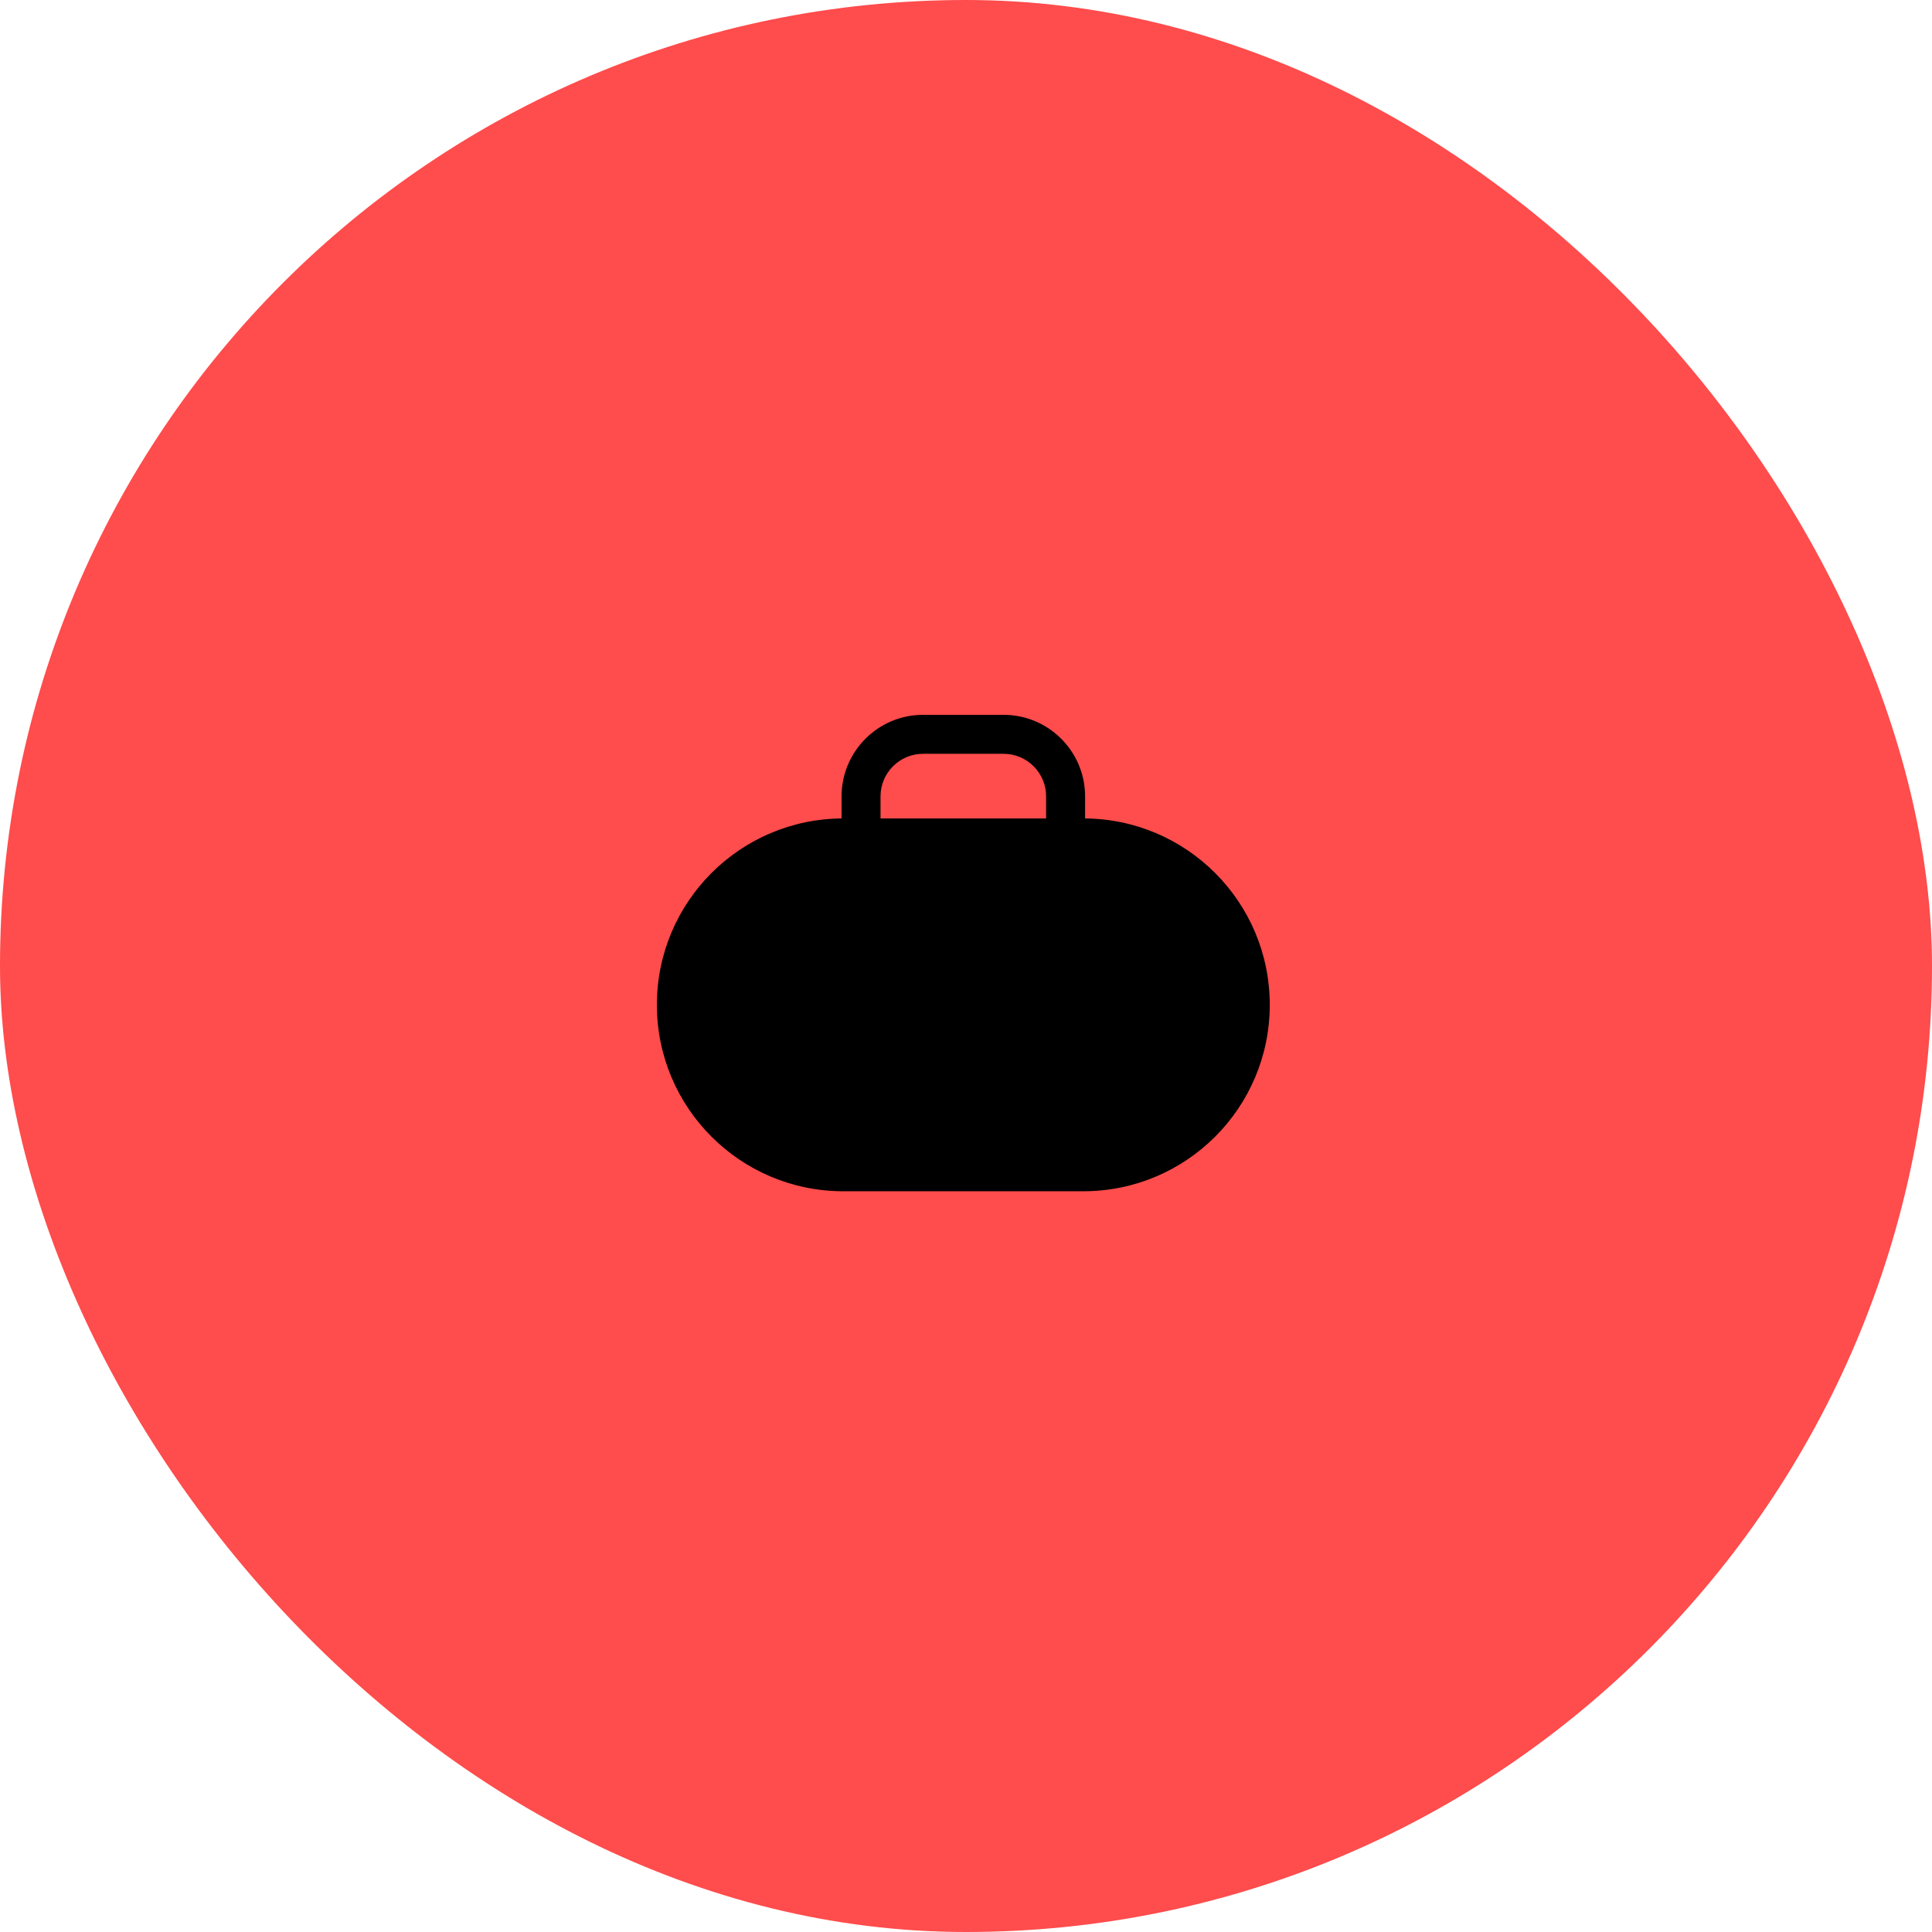
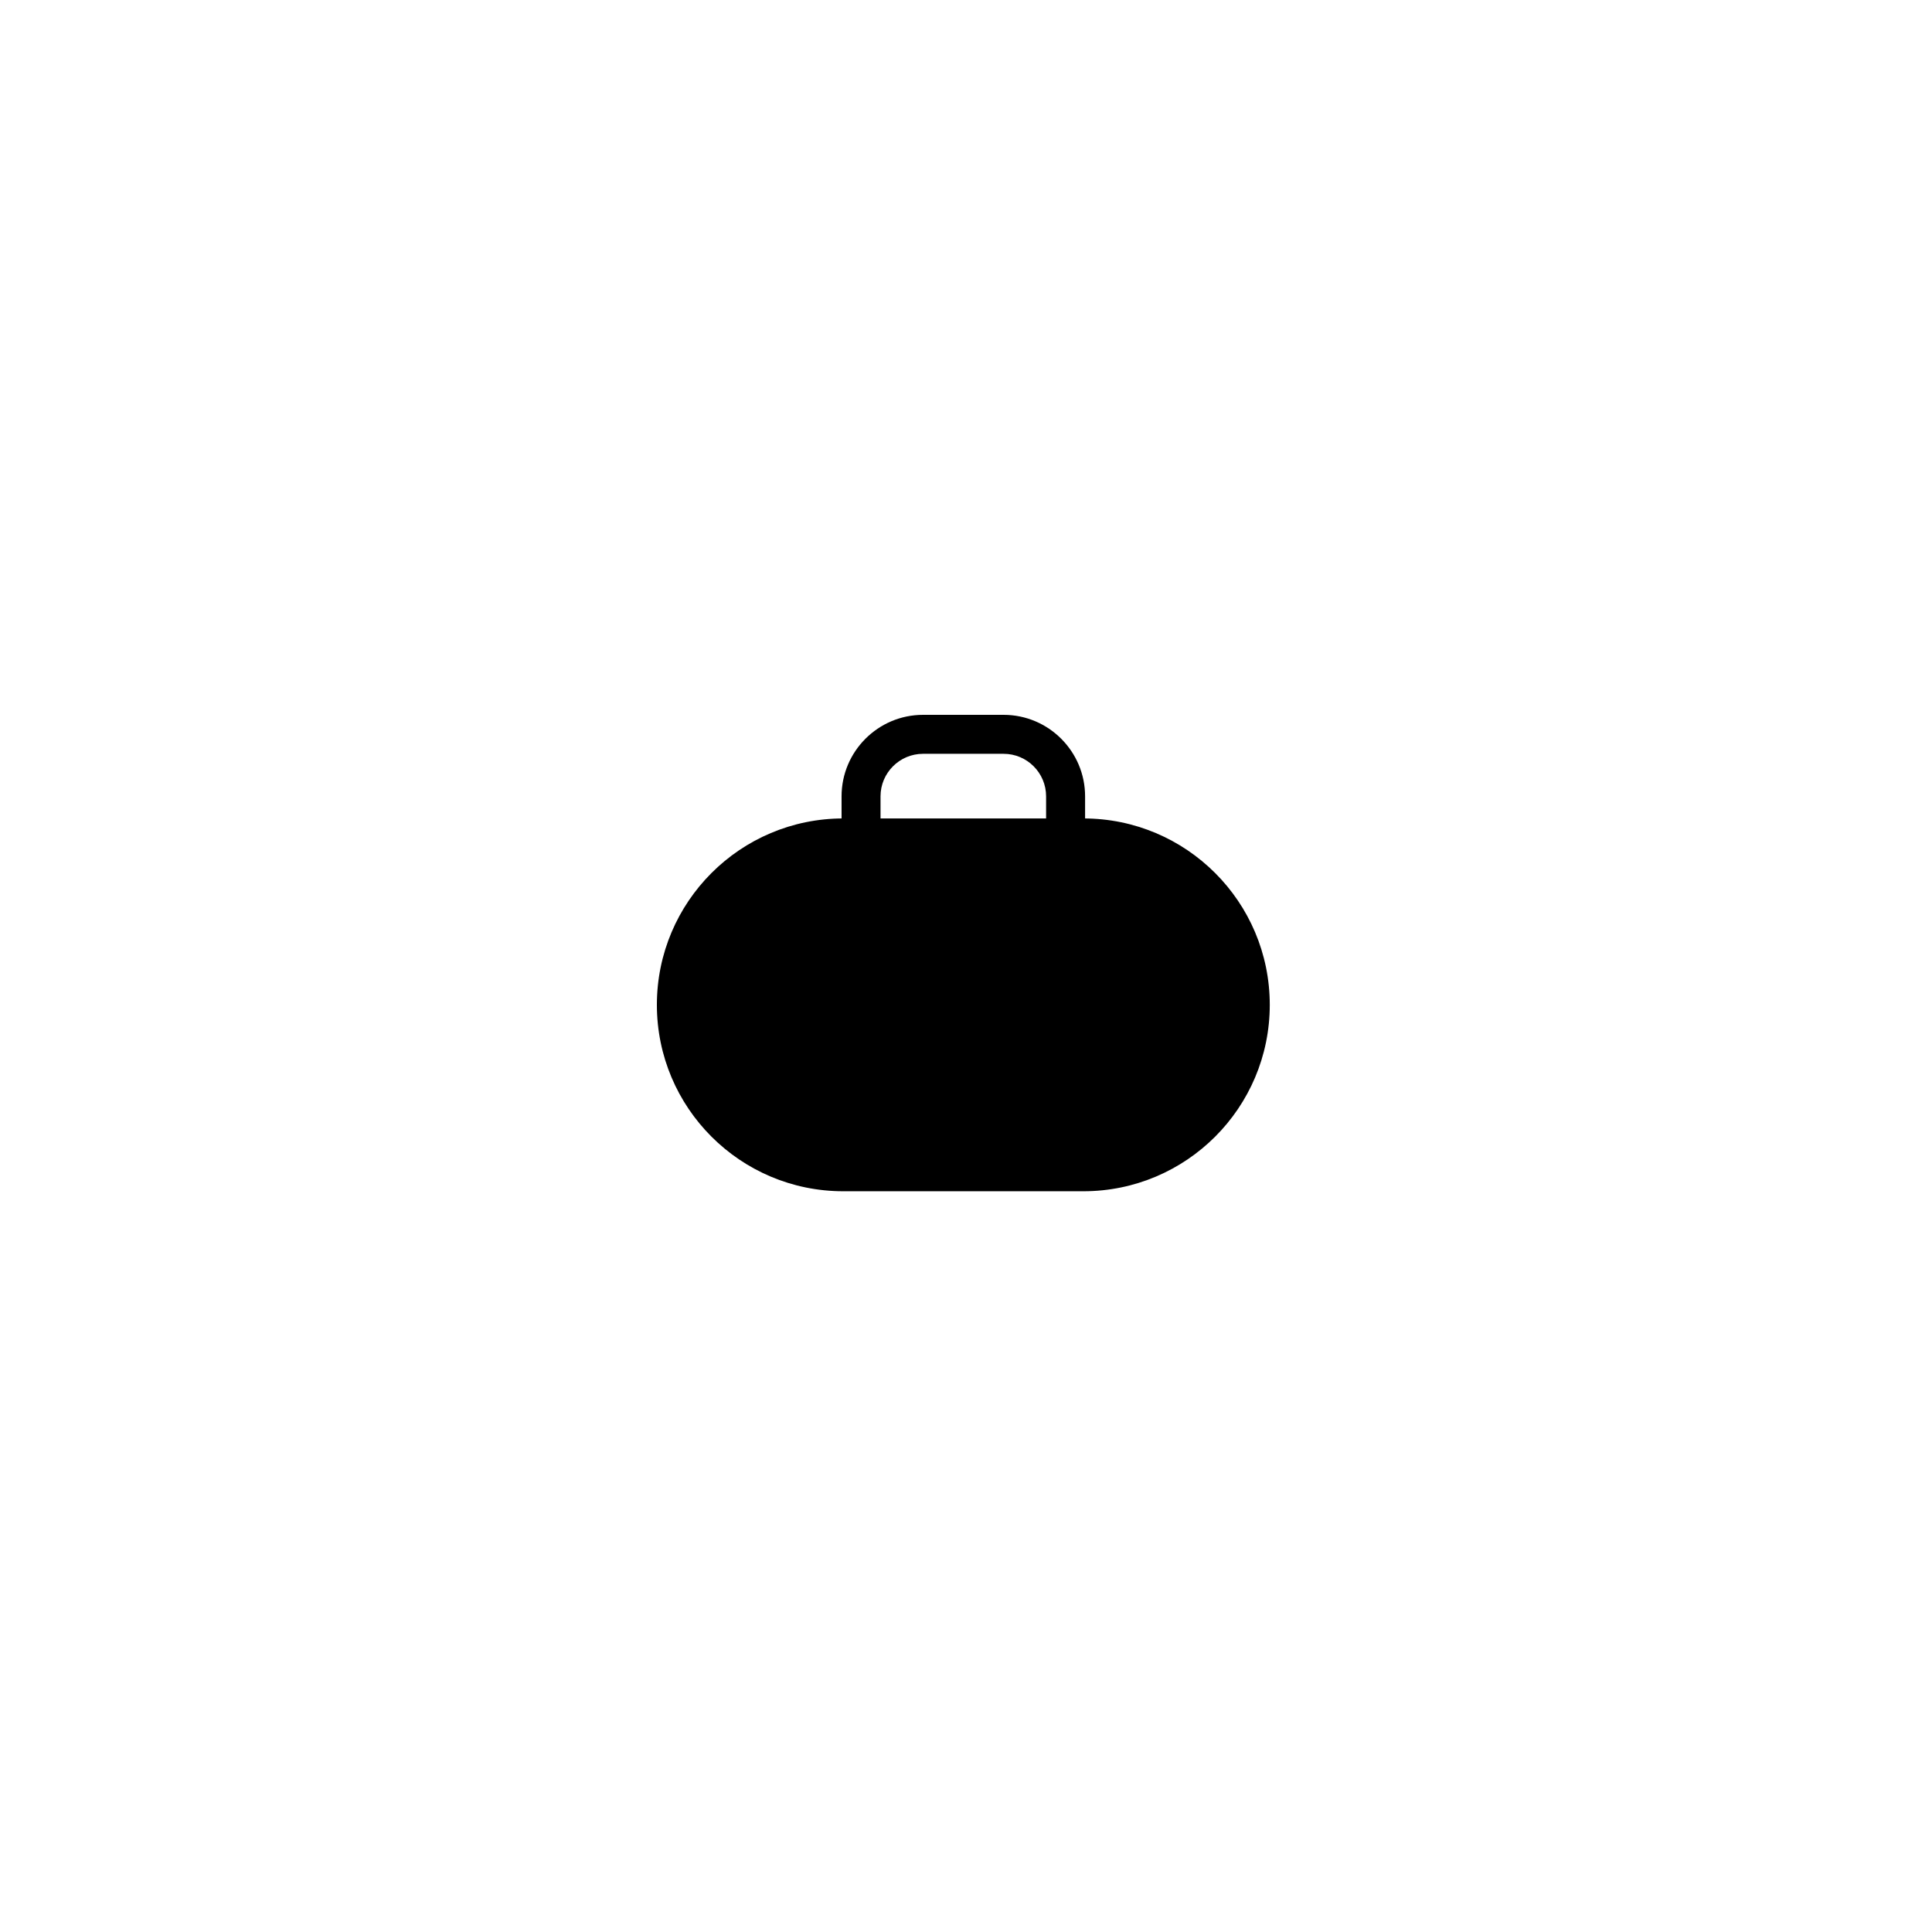
<svg xmlns="http://www.w3.org/2000/svg" width="100" height="100" viewBox="0 0 100 100" fill="none">
-   <rect width="100" height="100" rx="50" fill="#FF4C4C" />
  <path fill-rule="evenodd" clip-rule="evenodd" d="M65.723 52.011C65.723 57.339 61.403 61.659 56.074 61.659H43.649C38.32 61.659 34 57.339 34 52.011C34 46.682 38.32 42.362 43.649 42.362H56.074C61.403 42.362 65.723 46.682 65.723 52.011Z" fill="black" />
  <path fill-rule="evenodd" clip-rule="evenodd" d="M45.576 54.614V41.218C45.576 40.004 46.563 39.017 47.776 39.017H51.947C53.16 39.017 54.146 40.004 54.146 41.218V54.614H56.164V41.218C56.164 38.892 54.272 37 51.947 37H47.776C45.451 37 43.559 38.892 43.559 41.218V54.614H45.576Z" fill="black" />
</svg>